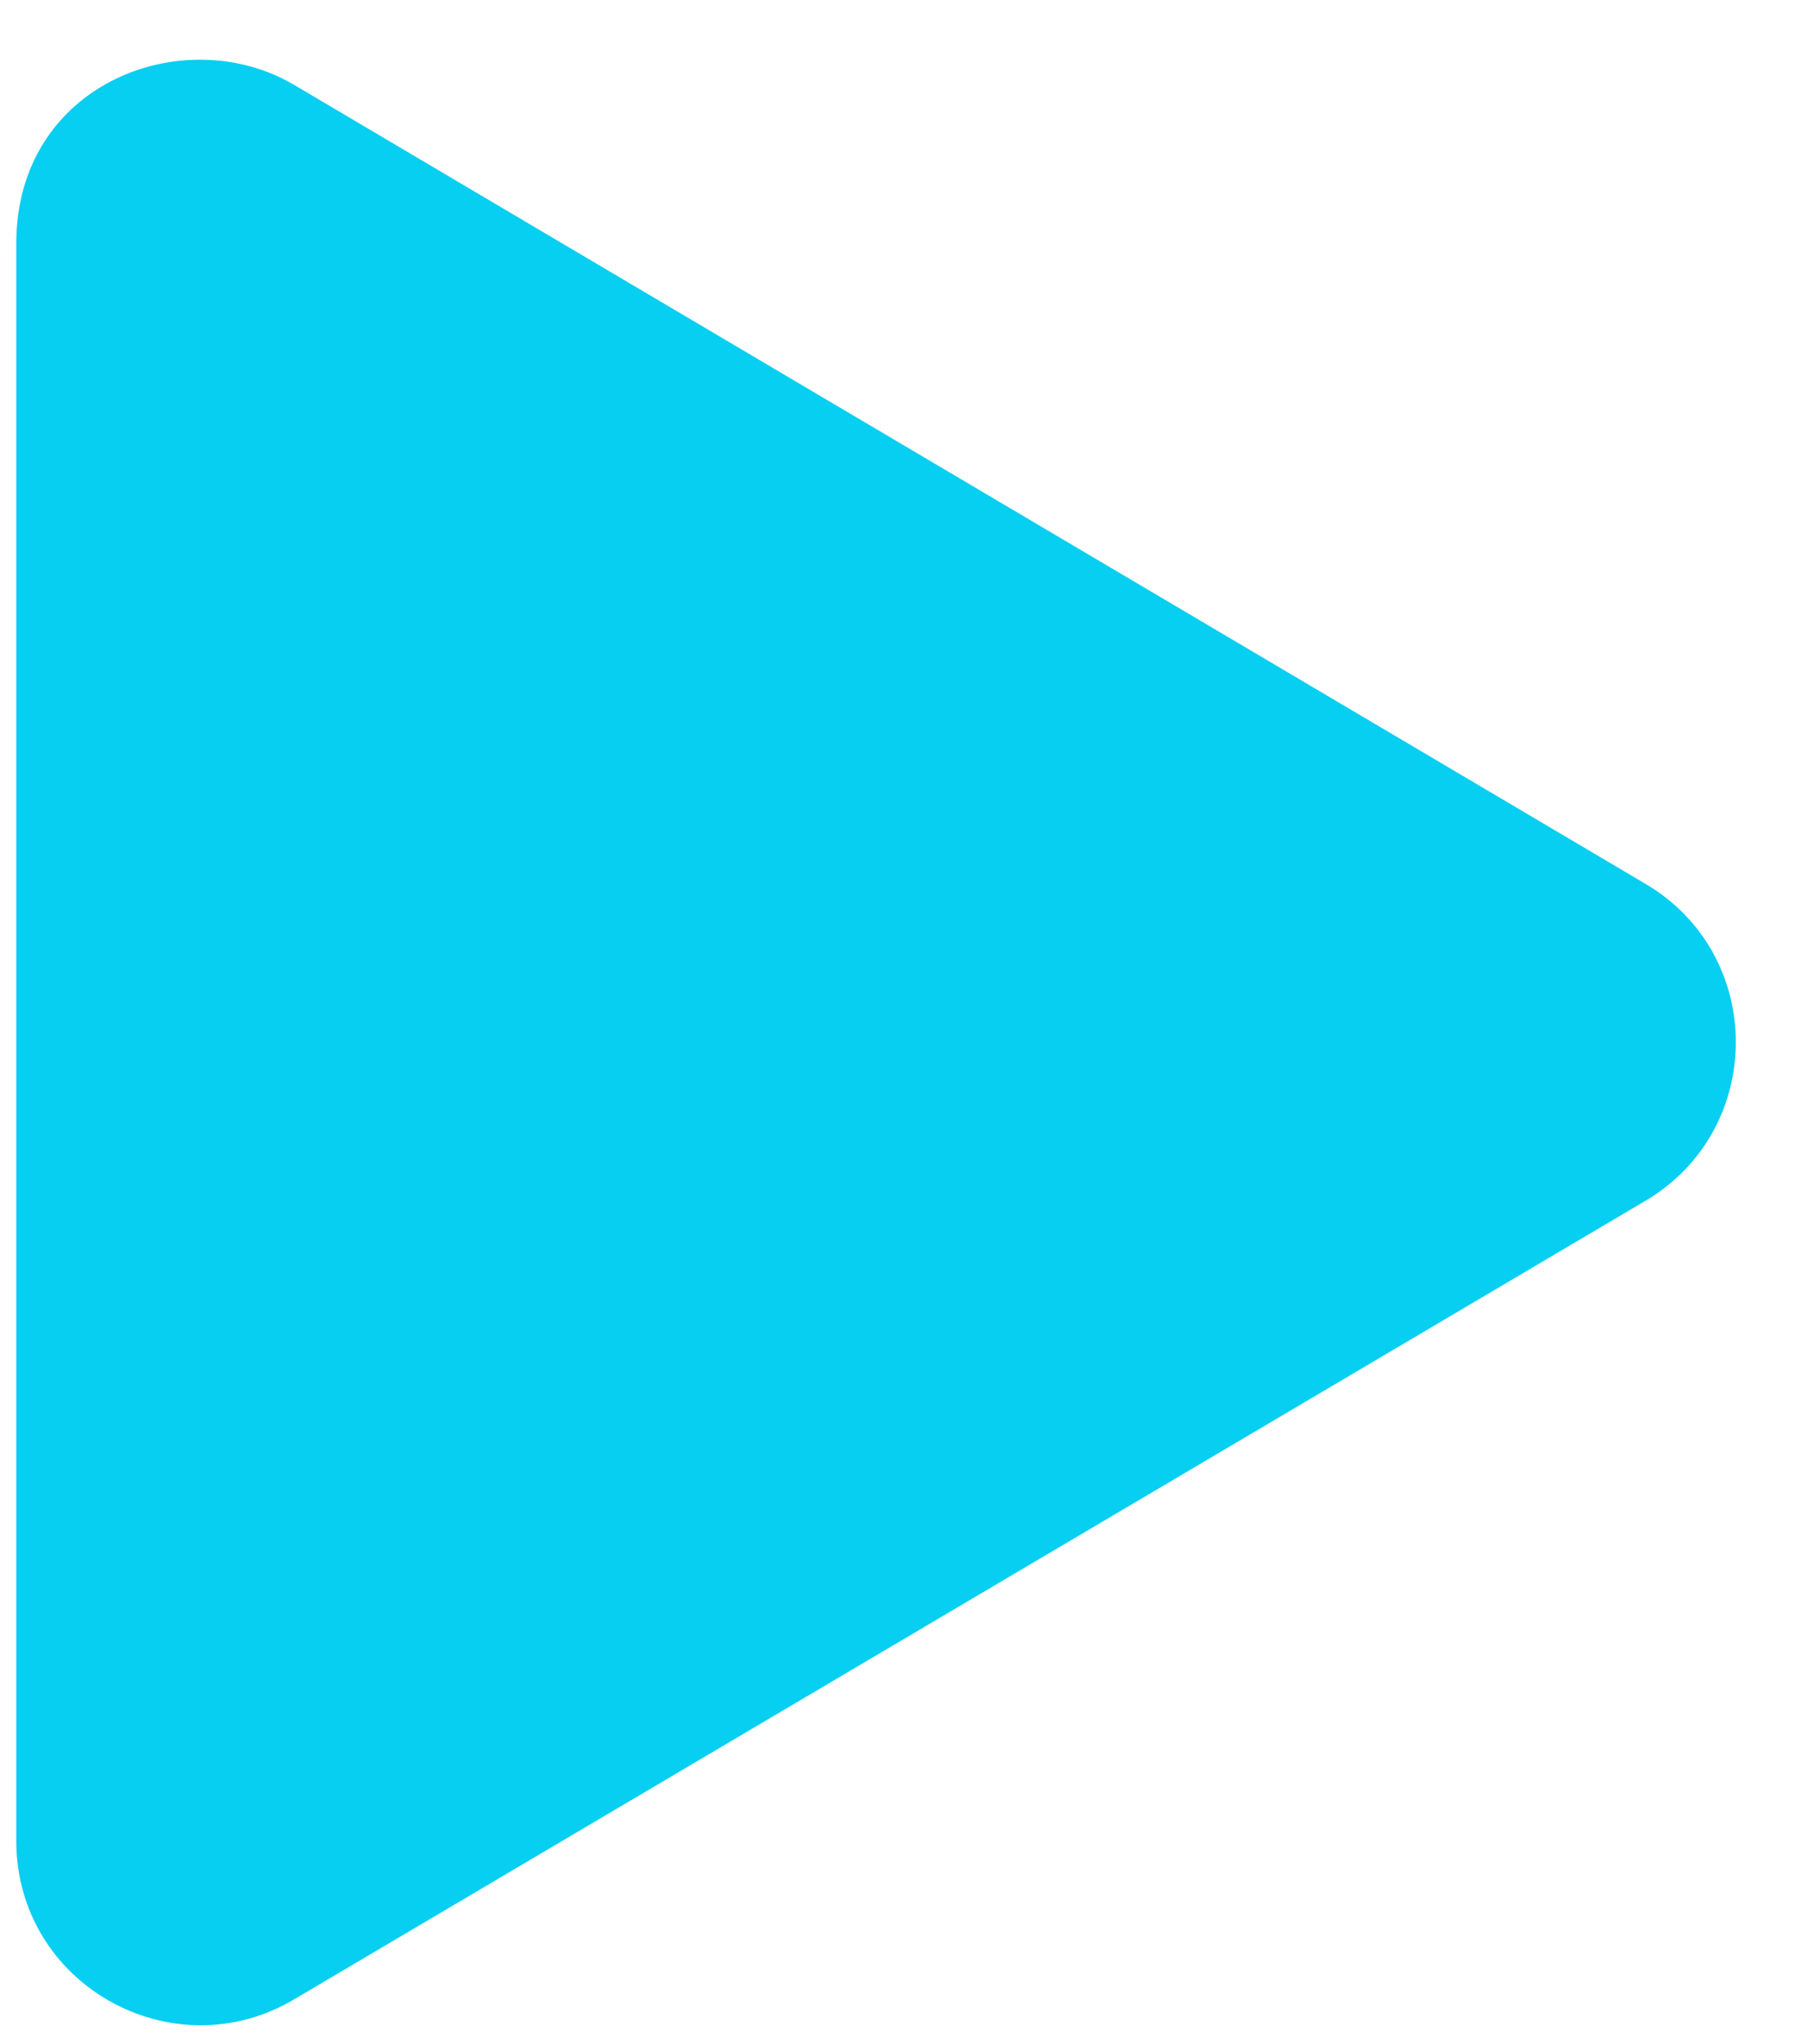
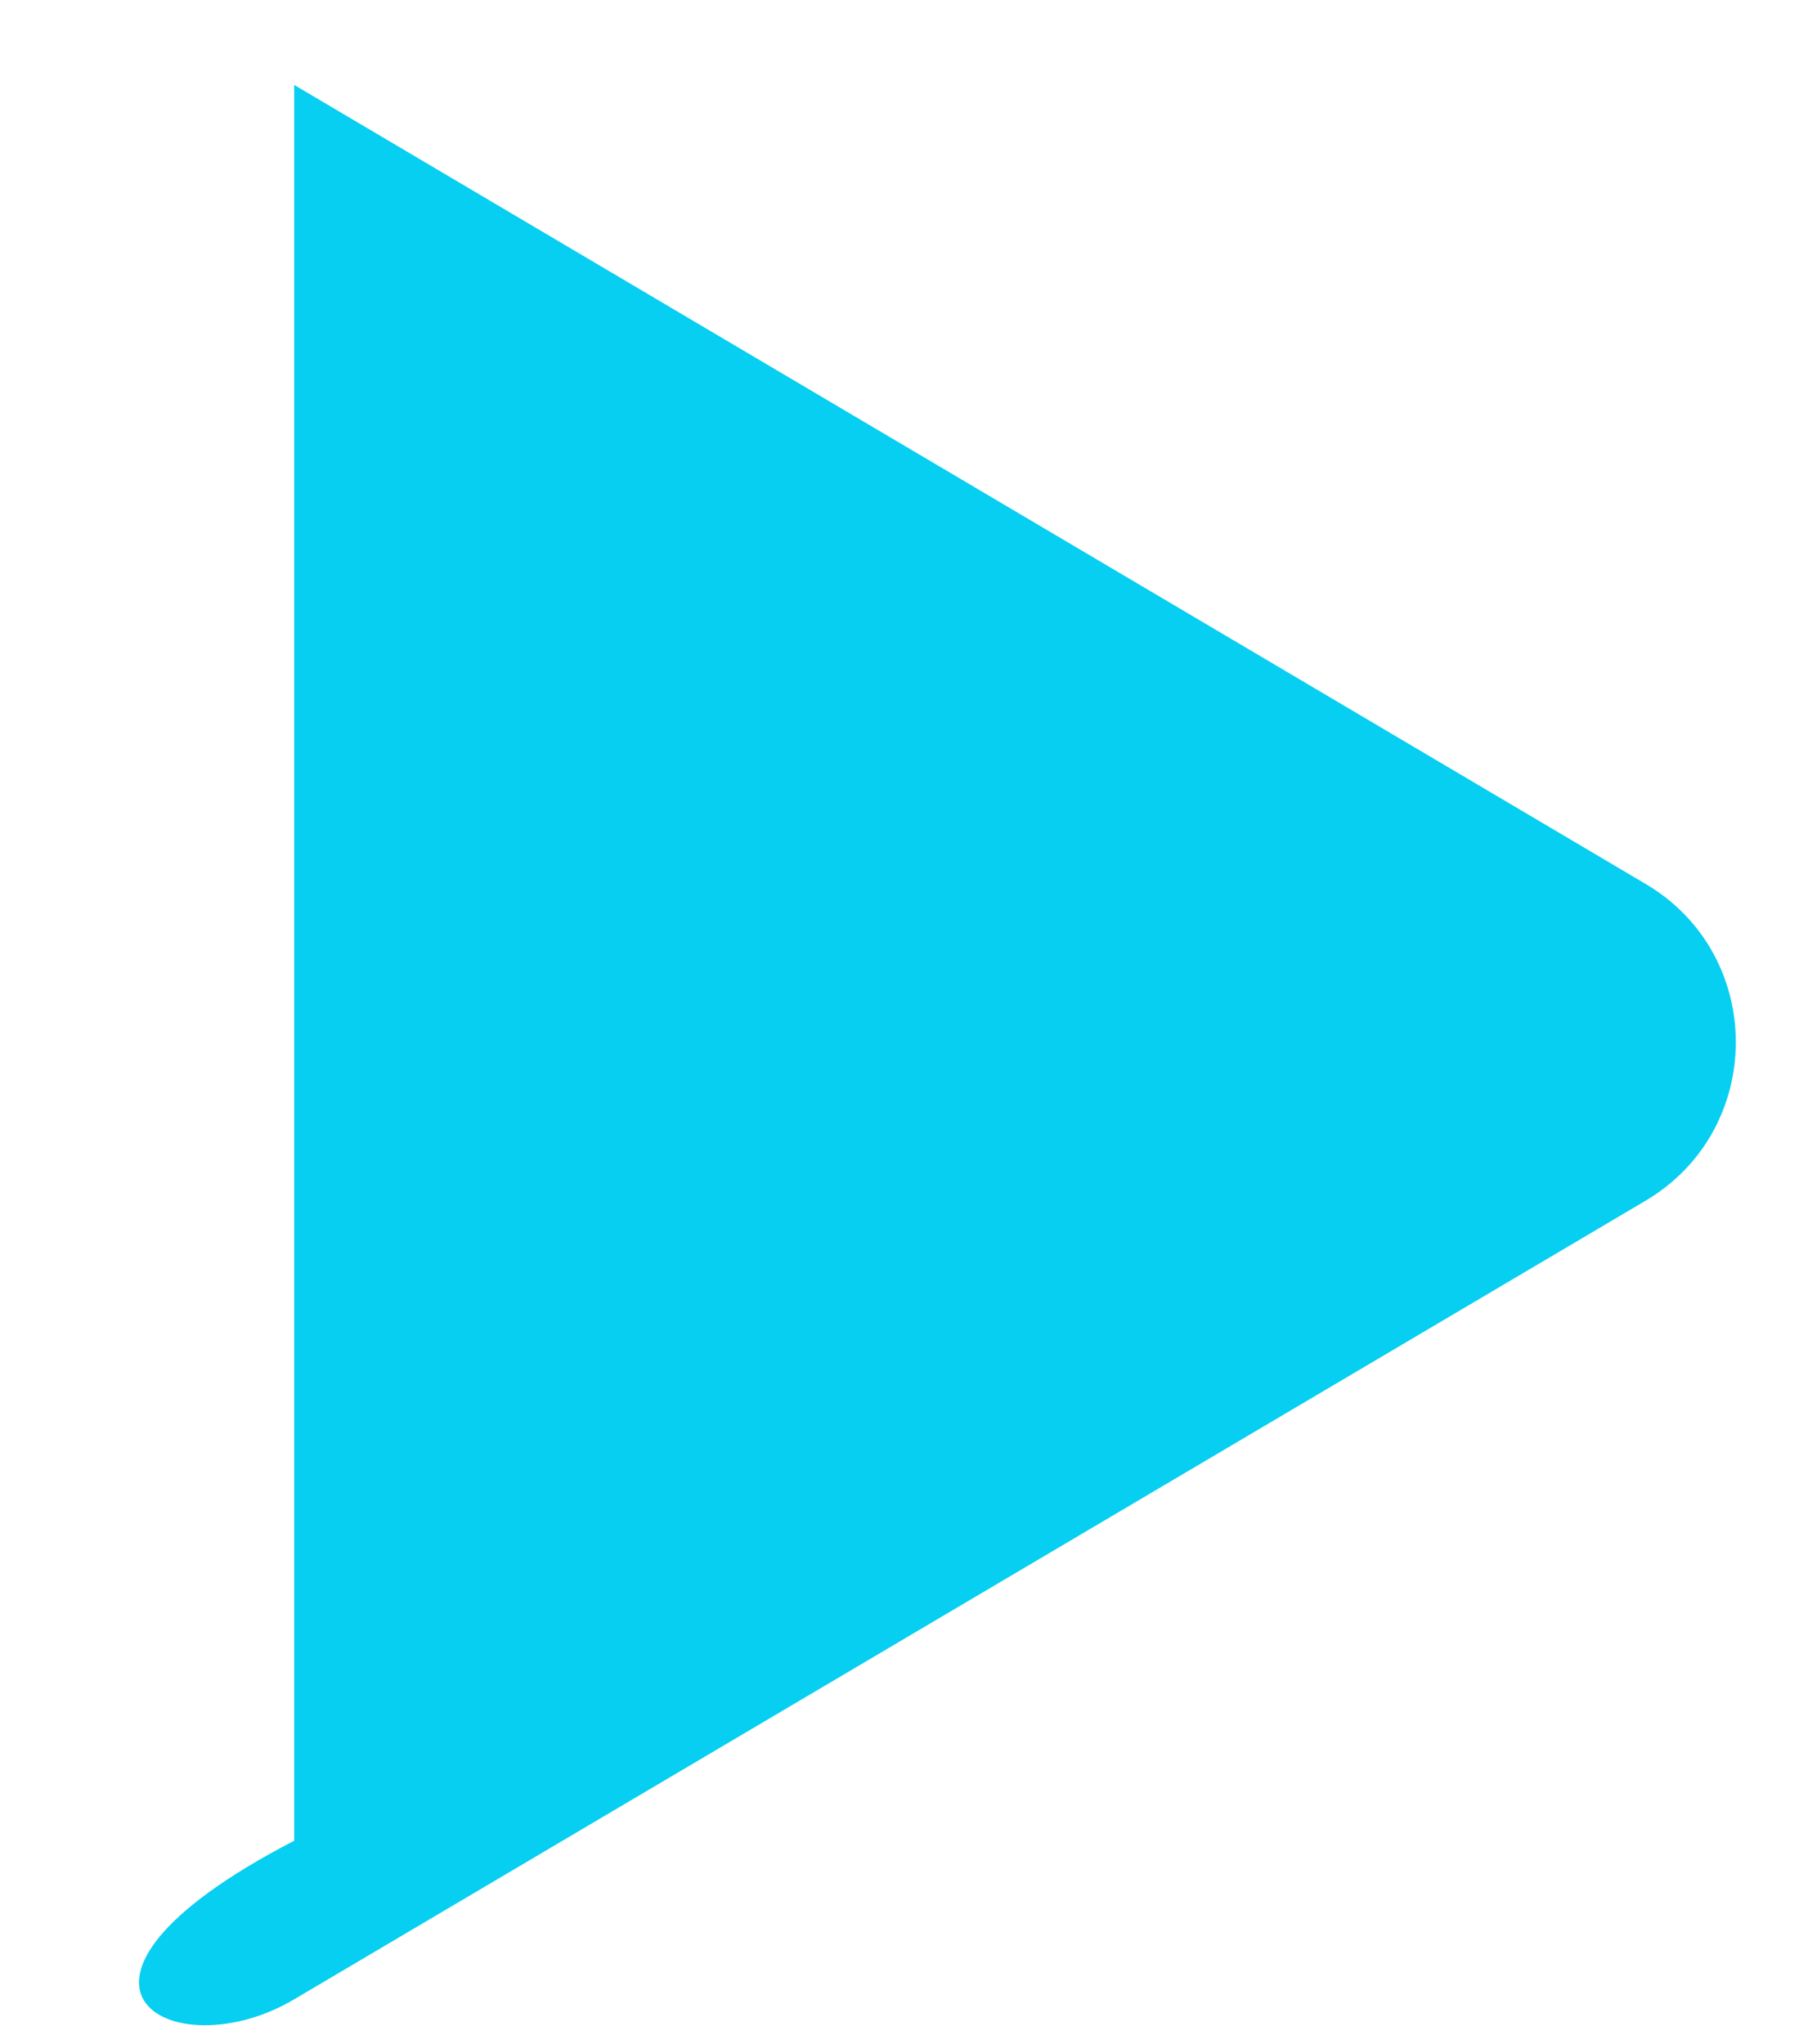
<svg xmlns="http://www.w3.org/2000/svg" width="23" height="26" viewBox="0 0 23 26" fill="none">
-   <path d="M20.93 11.241L3.742 1.08C2.346 0.255 0.207 1.056 0.207 3.097V23.414C0.207 25.245 2.195 26.349 3.742 25.431L20.93 15.275C22.463 14.371 22.468 12.145 20.93 11.241V11.241Z" fill="#06CFF1" />
+   <path d="M20.93 11.241L3.742 1.08V23.414C0.207 25.245 2.195 26.349 3.742 25.431L20.93 15.275C22.463 14.371 22.468 12.145 20.93 11.241V11.241Z" fill="#06CFF1" />
</svg>